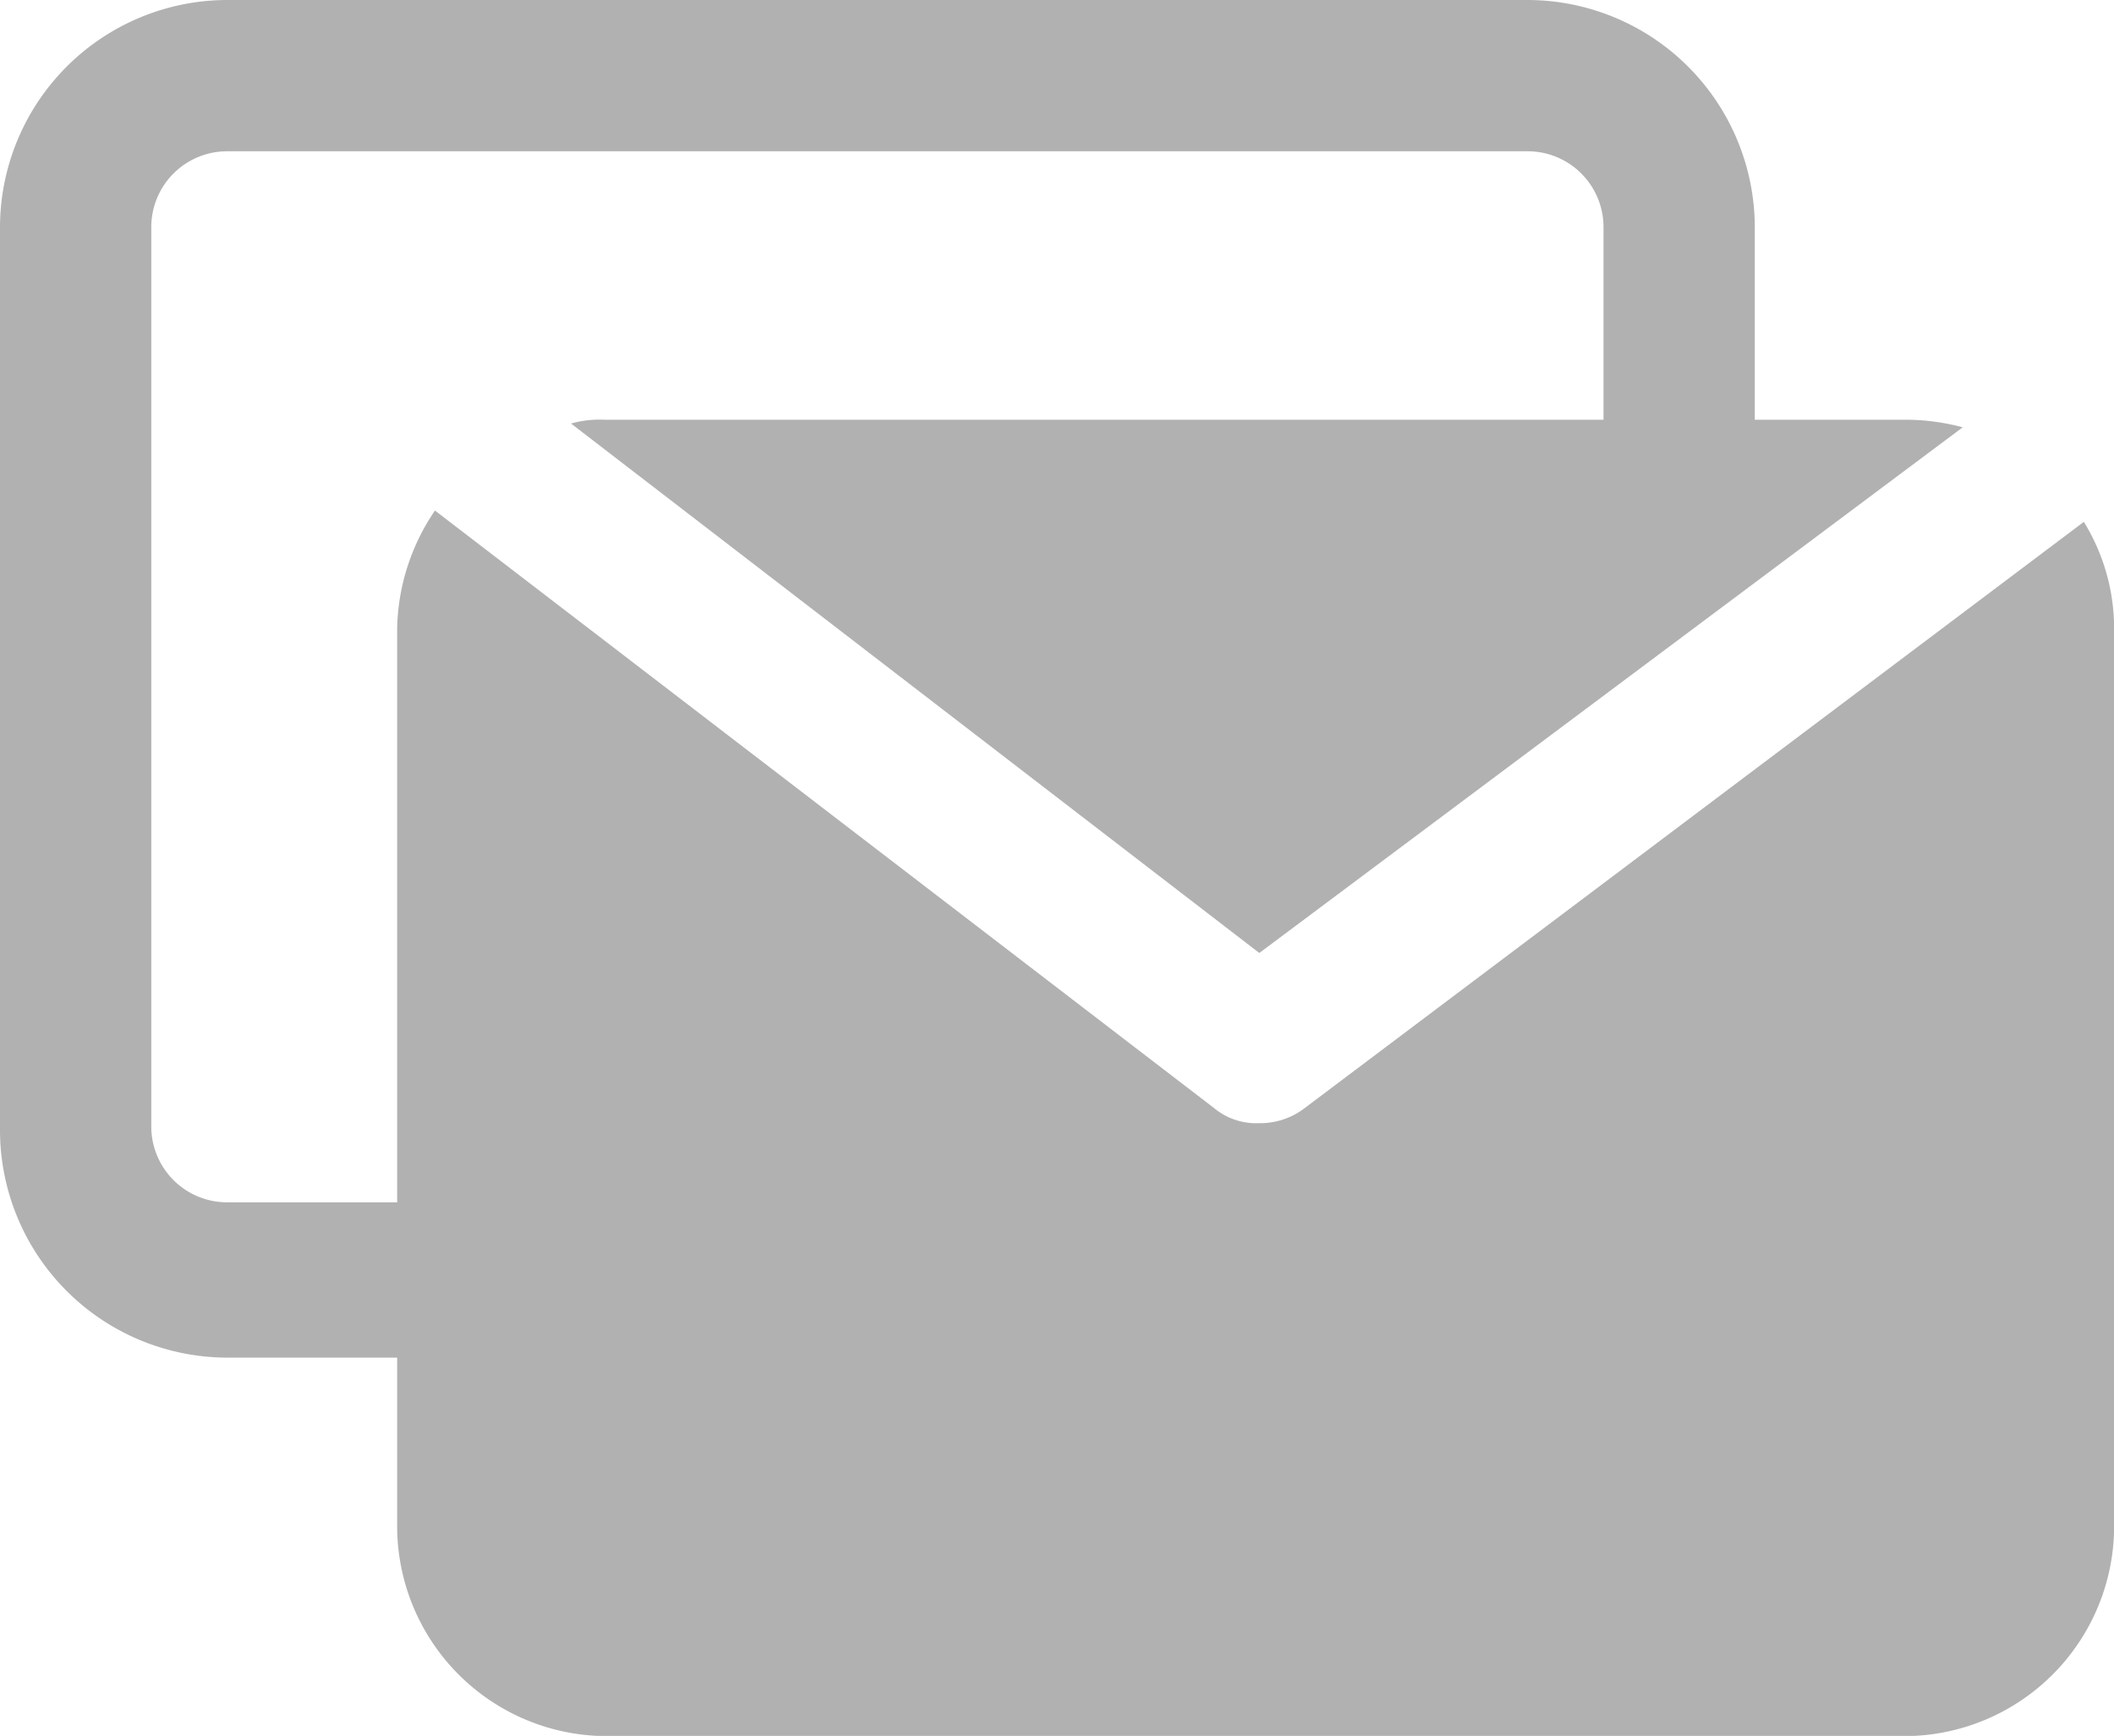
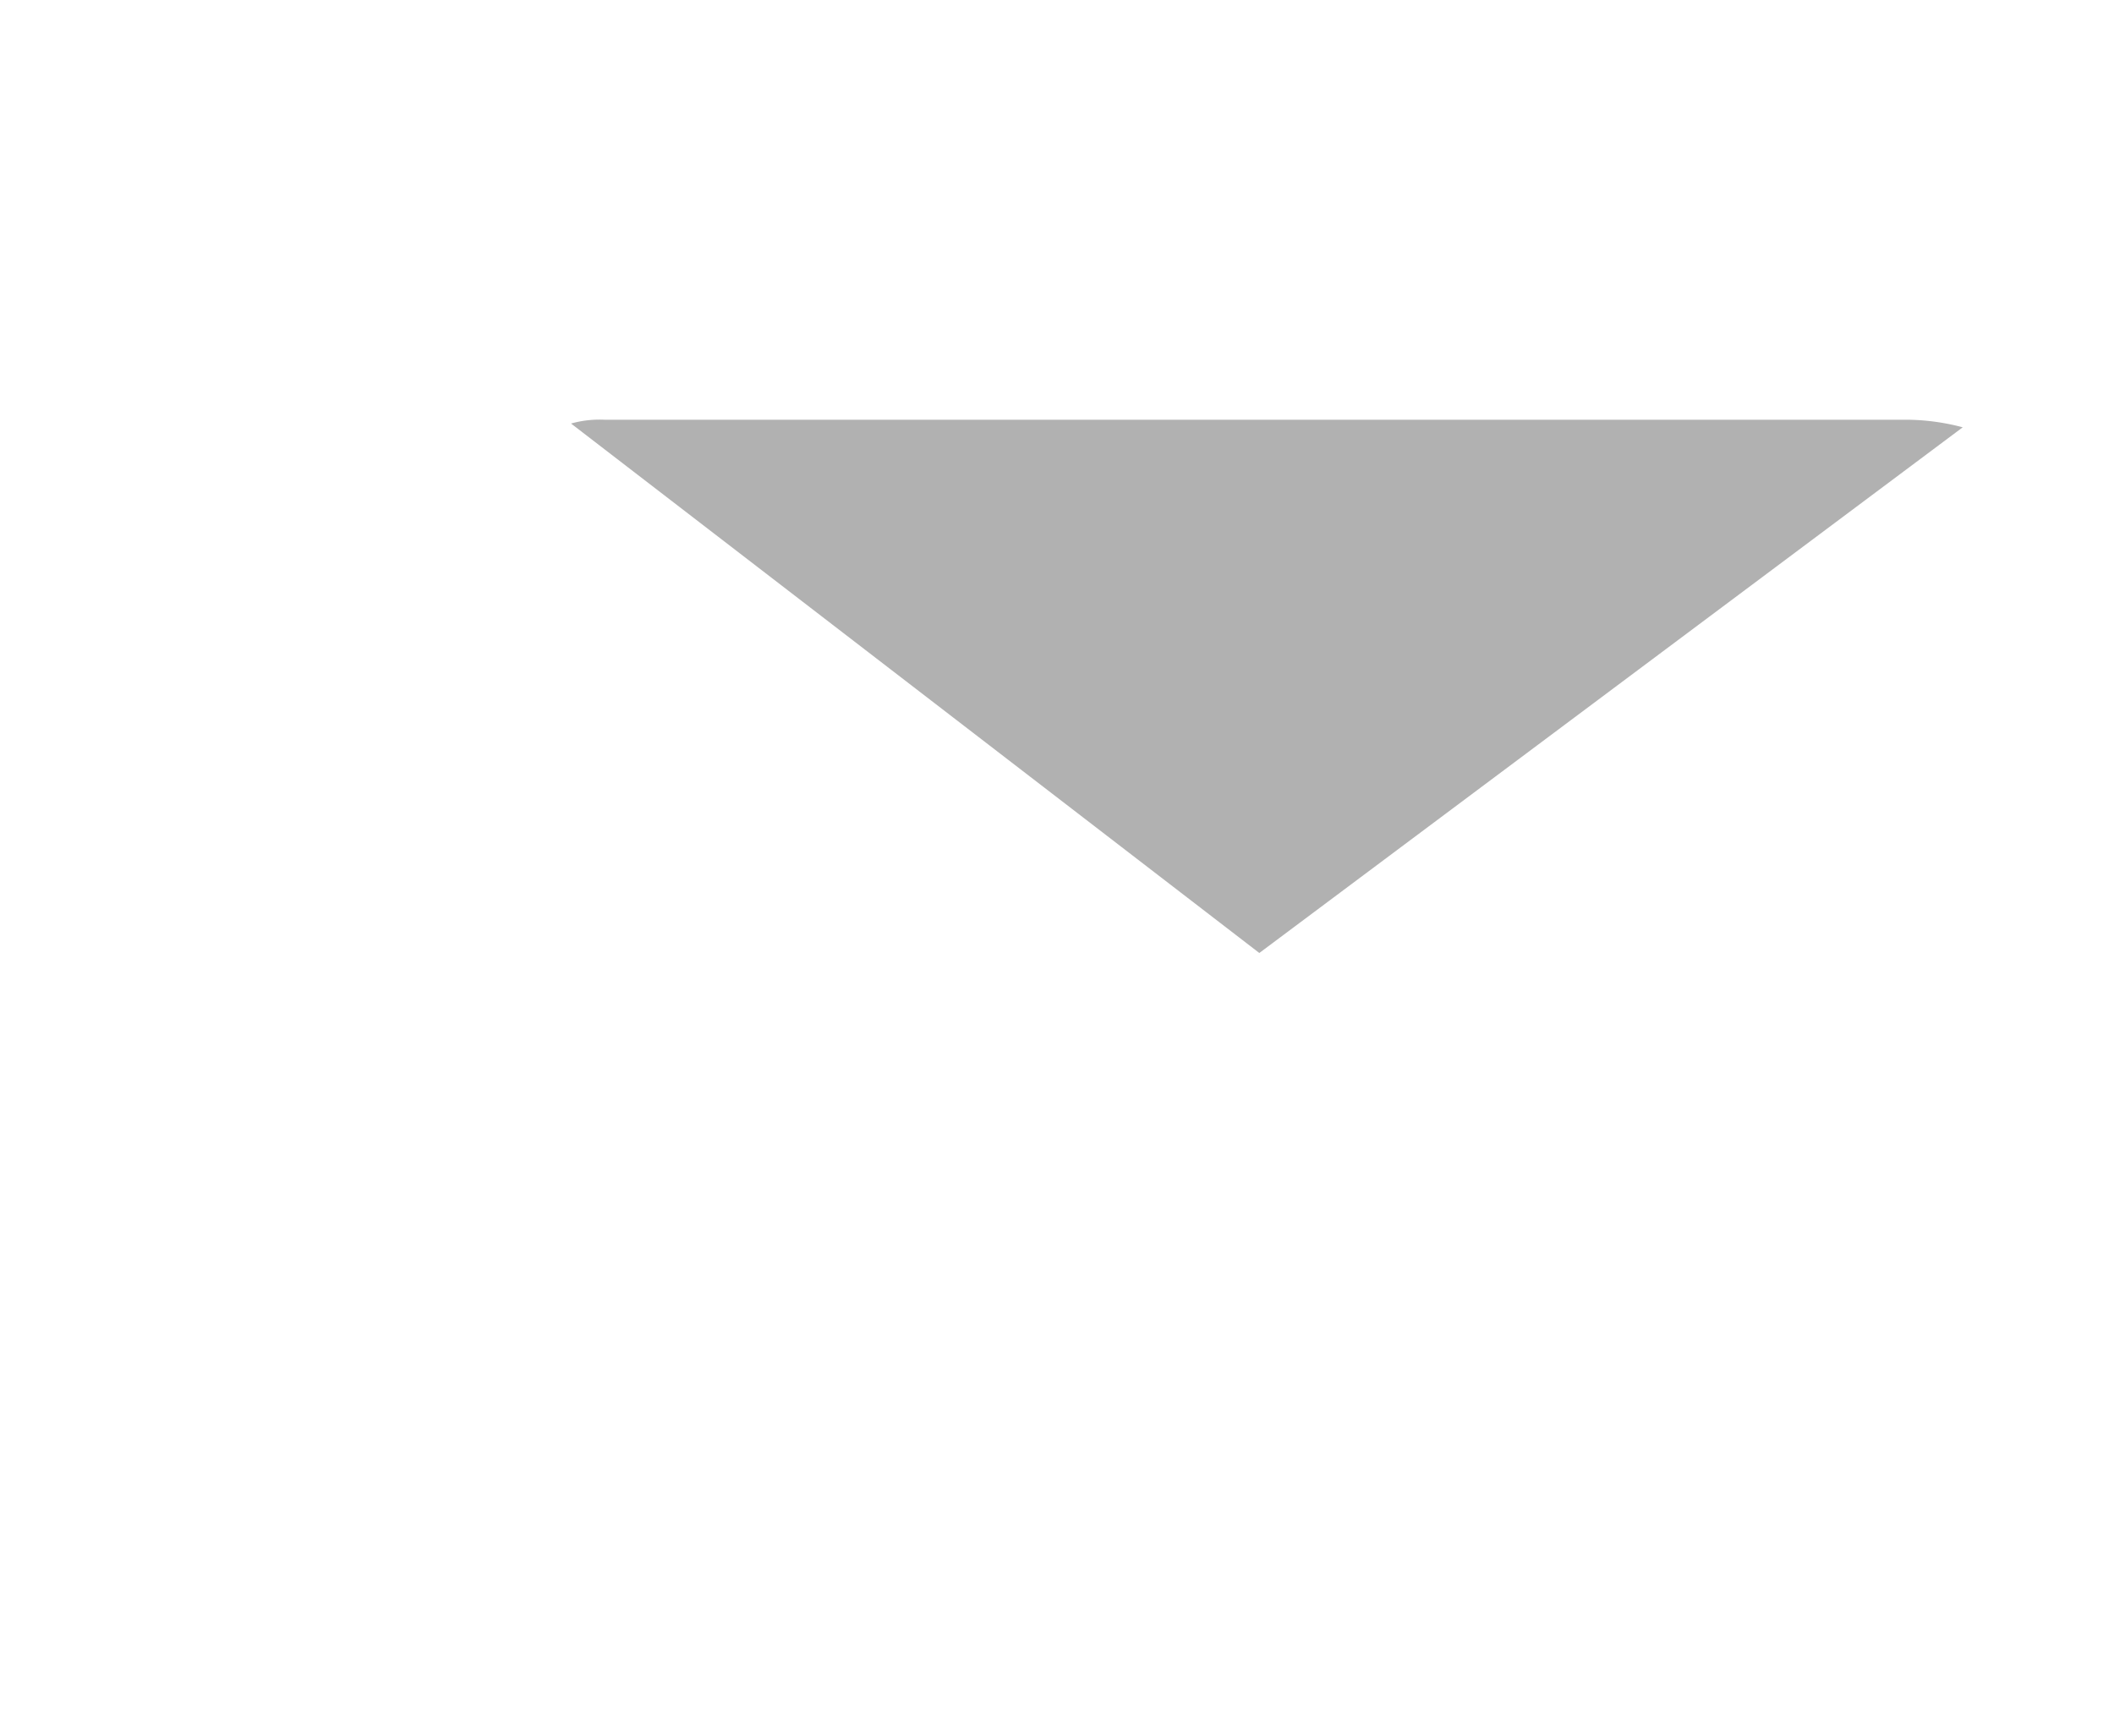
<svg xmlns="http://www.w3.org/2000/svg" width="34.21" height="28.091" viewBox="0 0 34.21 28.091">
  <g id="组_1619" data-name="组 1619" transform="translate(-34.133 -119.467)">
-     <path id="路径_20071" data-name="路径 20071" d="M41.844,141.437H37.805a3.683,3.683,0,0,1-3.672-3.672V123.139a3.683,3.683,0,0,1,3.672-3.672H58.858a3.683,3.683,0,0,1,3.672,3.672v4.039a1.224,1.224,0,1,1-2.448,0v-4.039a1.228,1.228,0,0,0-1.224-1.224H37.805a1.228,1.228,0,0,0-1.224,1.224V137.7a1.228,1.228,0,0,0,1.224,1.224h4.039a1.228,1.228,0,0,1,1.224,1.224A1.242,1.242,0,0,1,41.844,141.437Z" fill="#b1b1b1" />
    <path id="路径_20072" data-name="路径 20072" d="M302.978,317.536l11.383-8.507a3.611,3.611,0,0,0-.857-.122H292.391a1.7,1.7,0,0,0-.551.061Z" transform="translate(-248.466 -182.647)" fill="#b1b1b1" />
-     <path id="路径_20073" data-name="路径 20073" d="M228.021,359.536a1.176,1.176,0,0,1-.734.245,1.068,1.068,0,0,1-.734-.245l-12.607-9.669a3.5,3.5,0,0,0-.612,1.9v14.565A3.4,3.4,0,0,0,216.7,369.7h21.053a3.4,3.4,0,0,0,3.366-3.366V351.764a3.29,3.29,0,0,0-.49-1.714Z" transform="translate(-172.774 -222.138)" fill="#b1b1b1" />
  </g>
</svg>